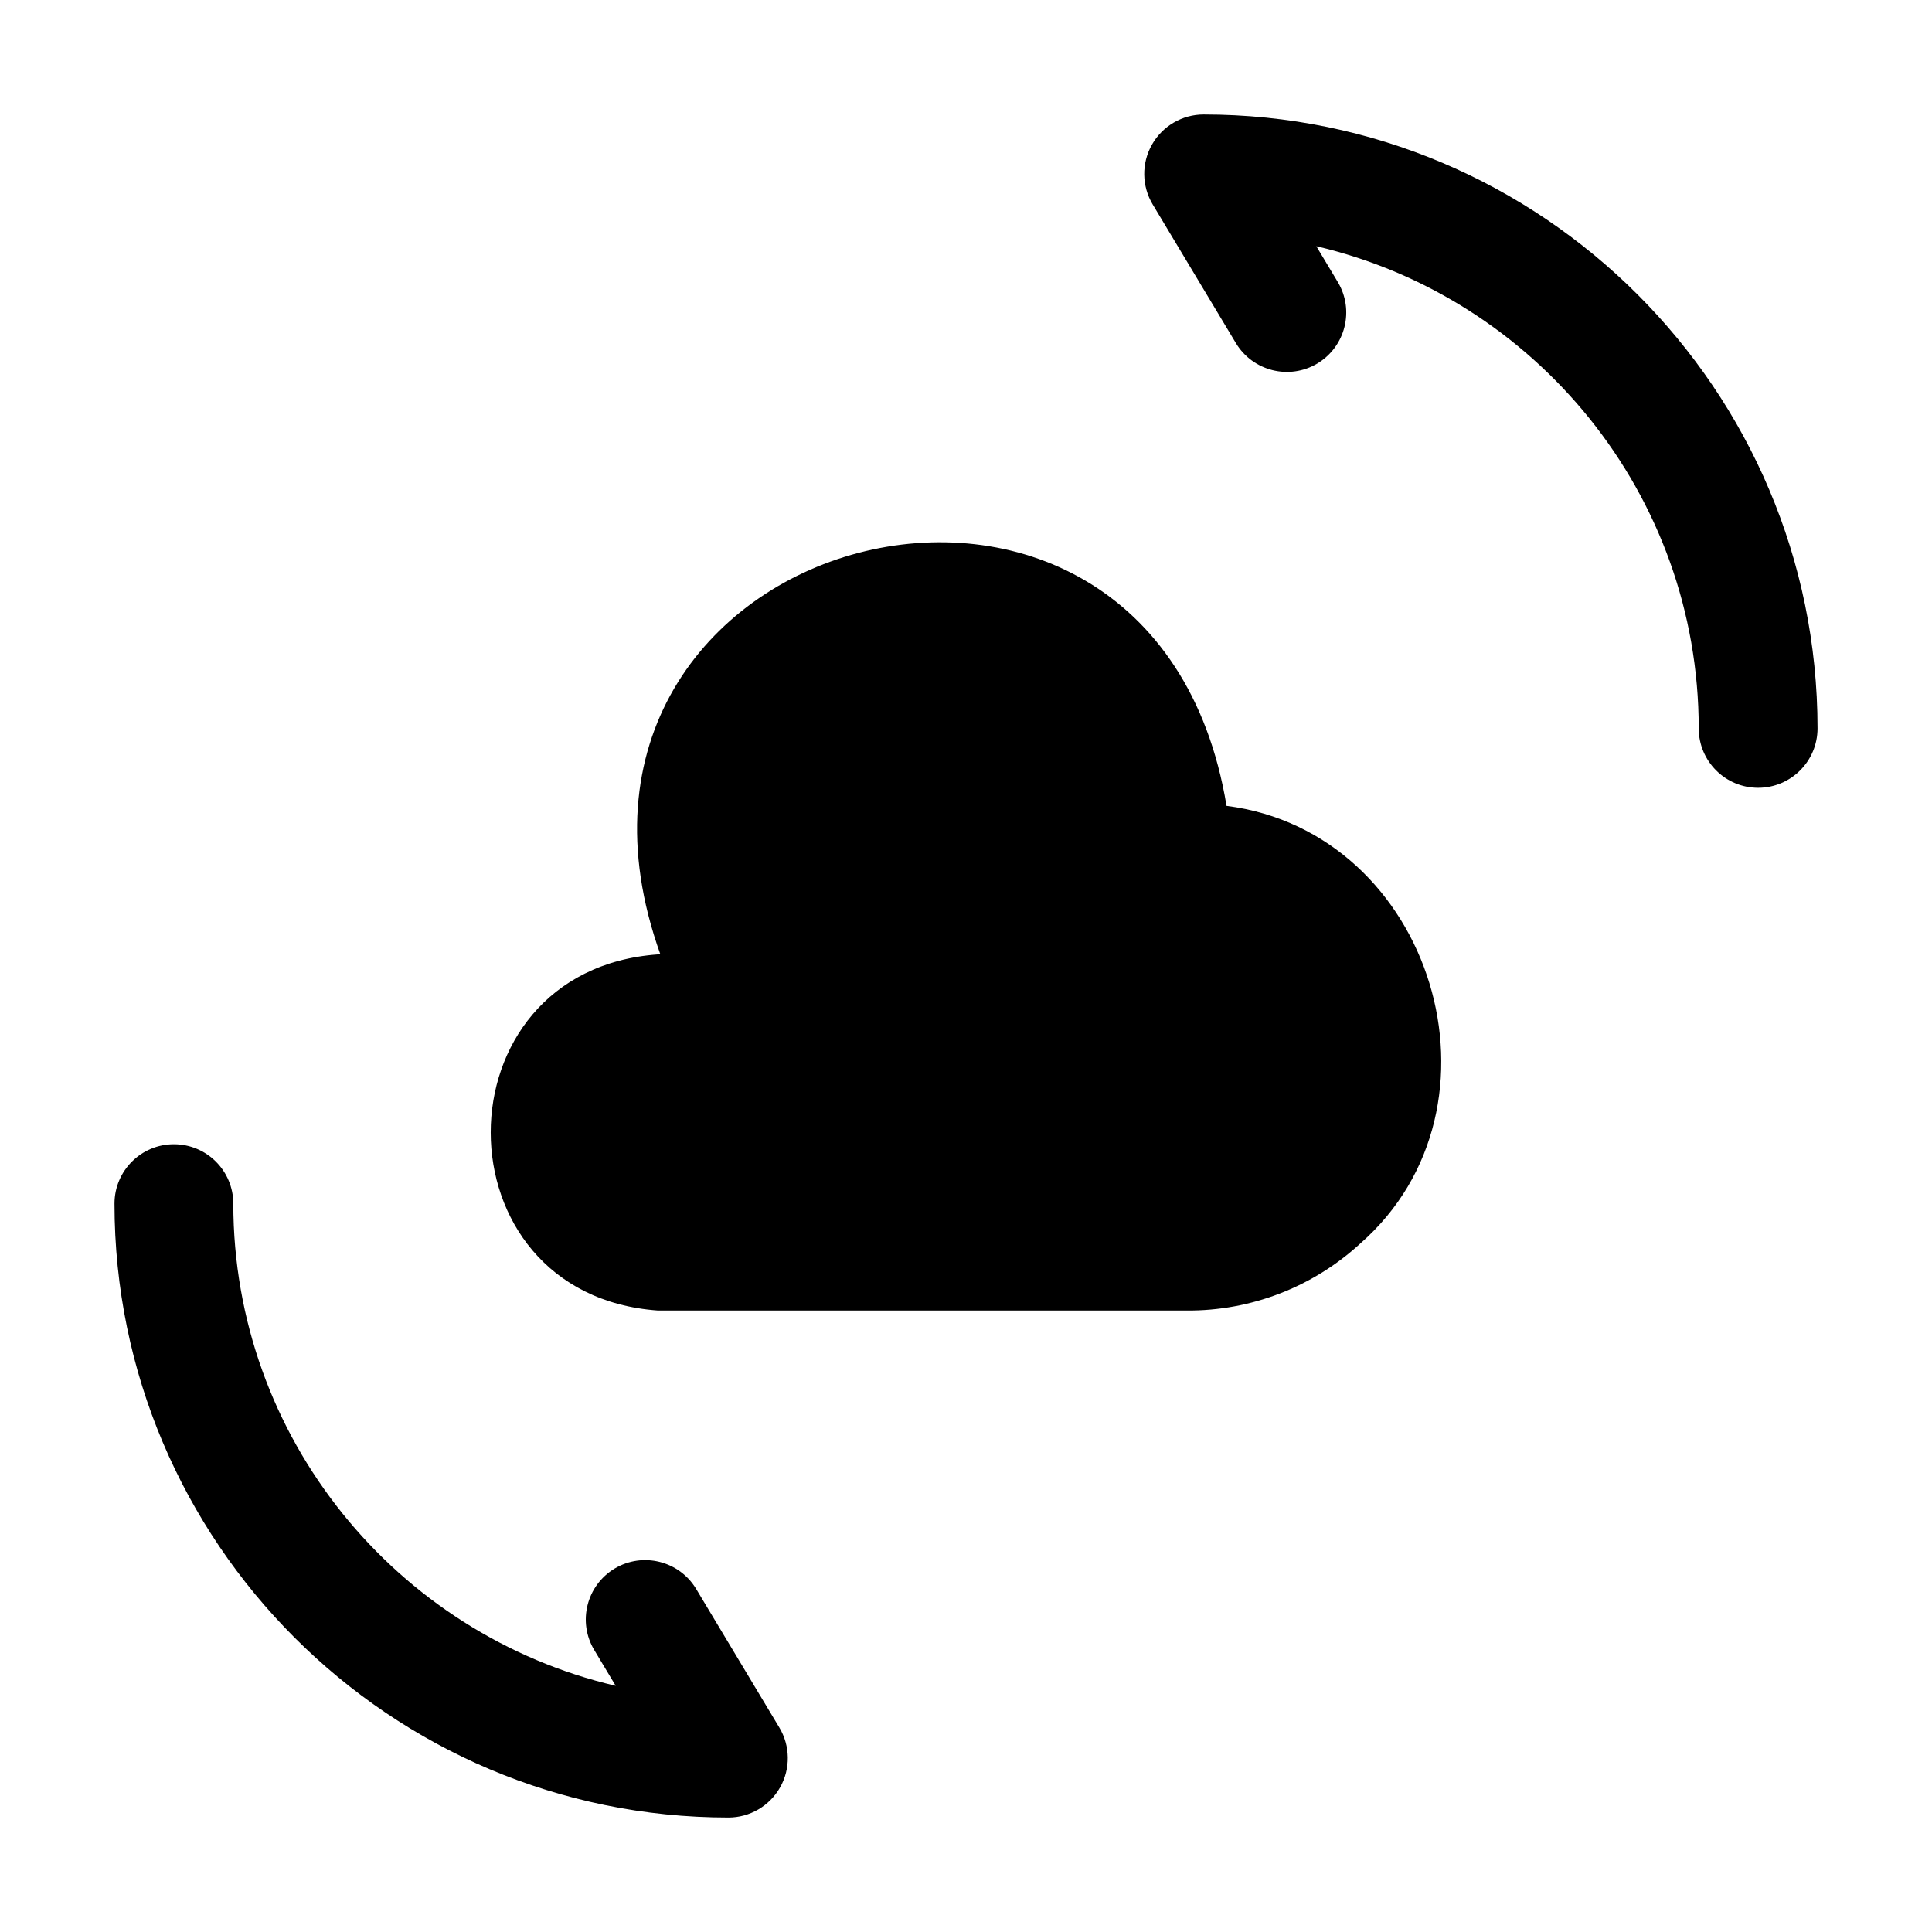
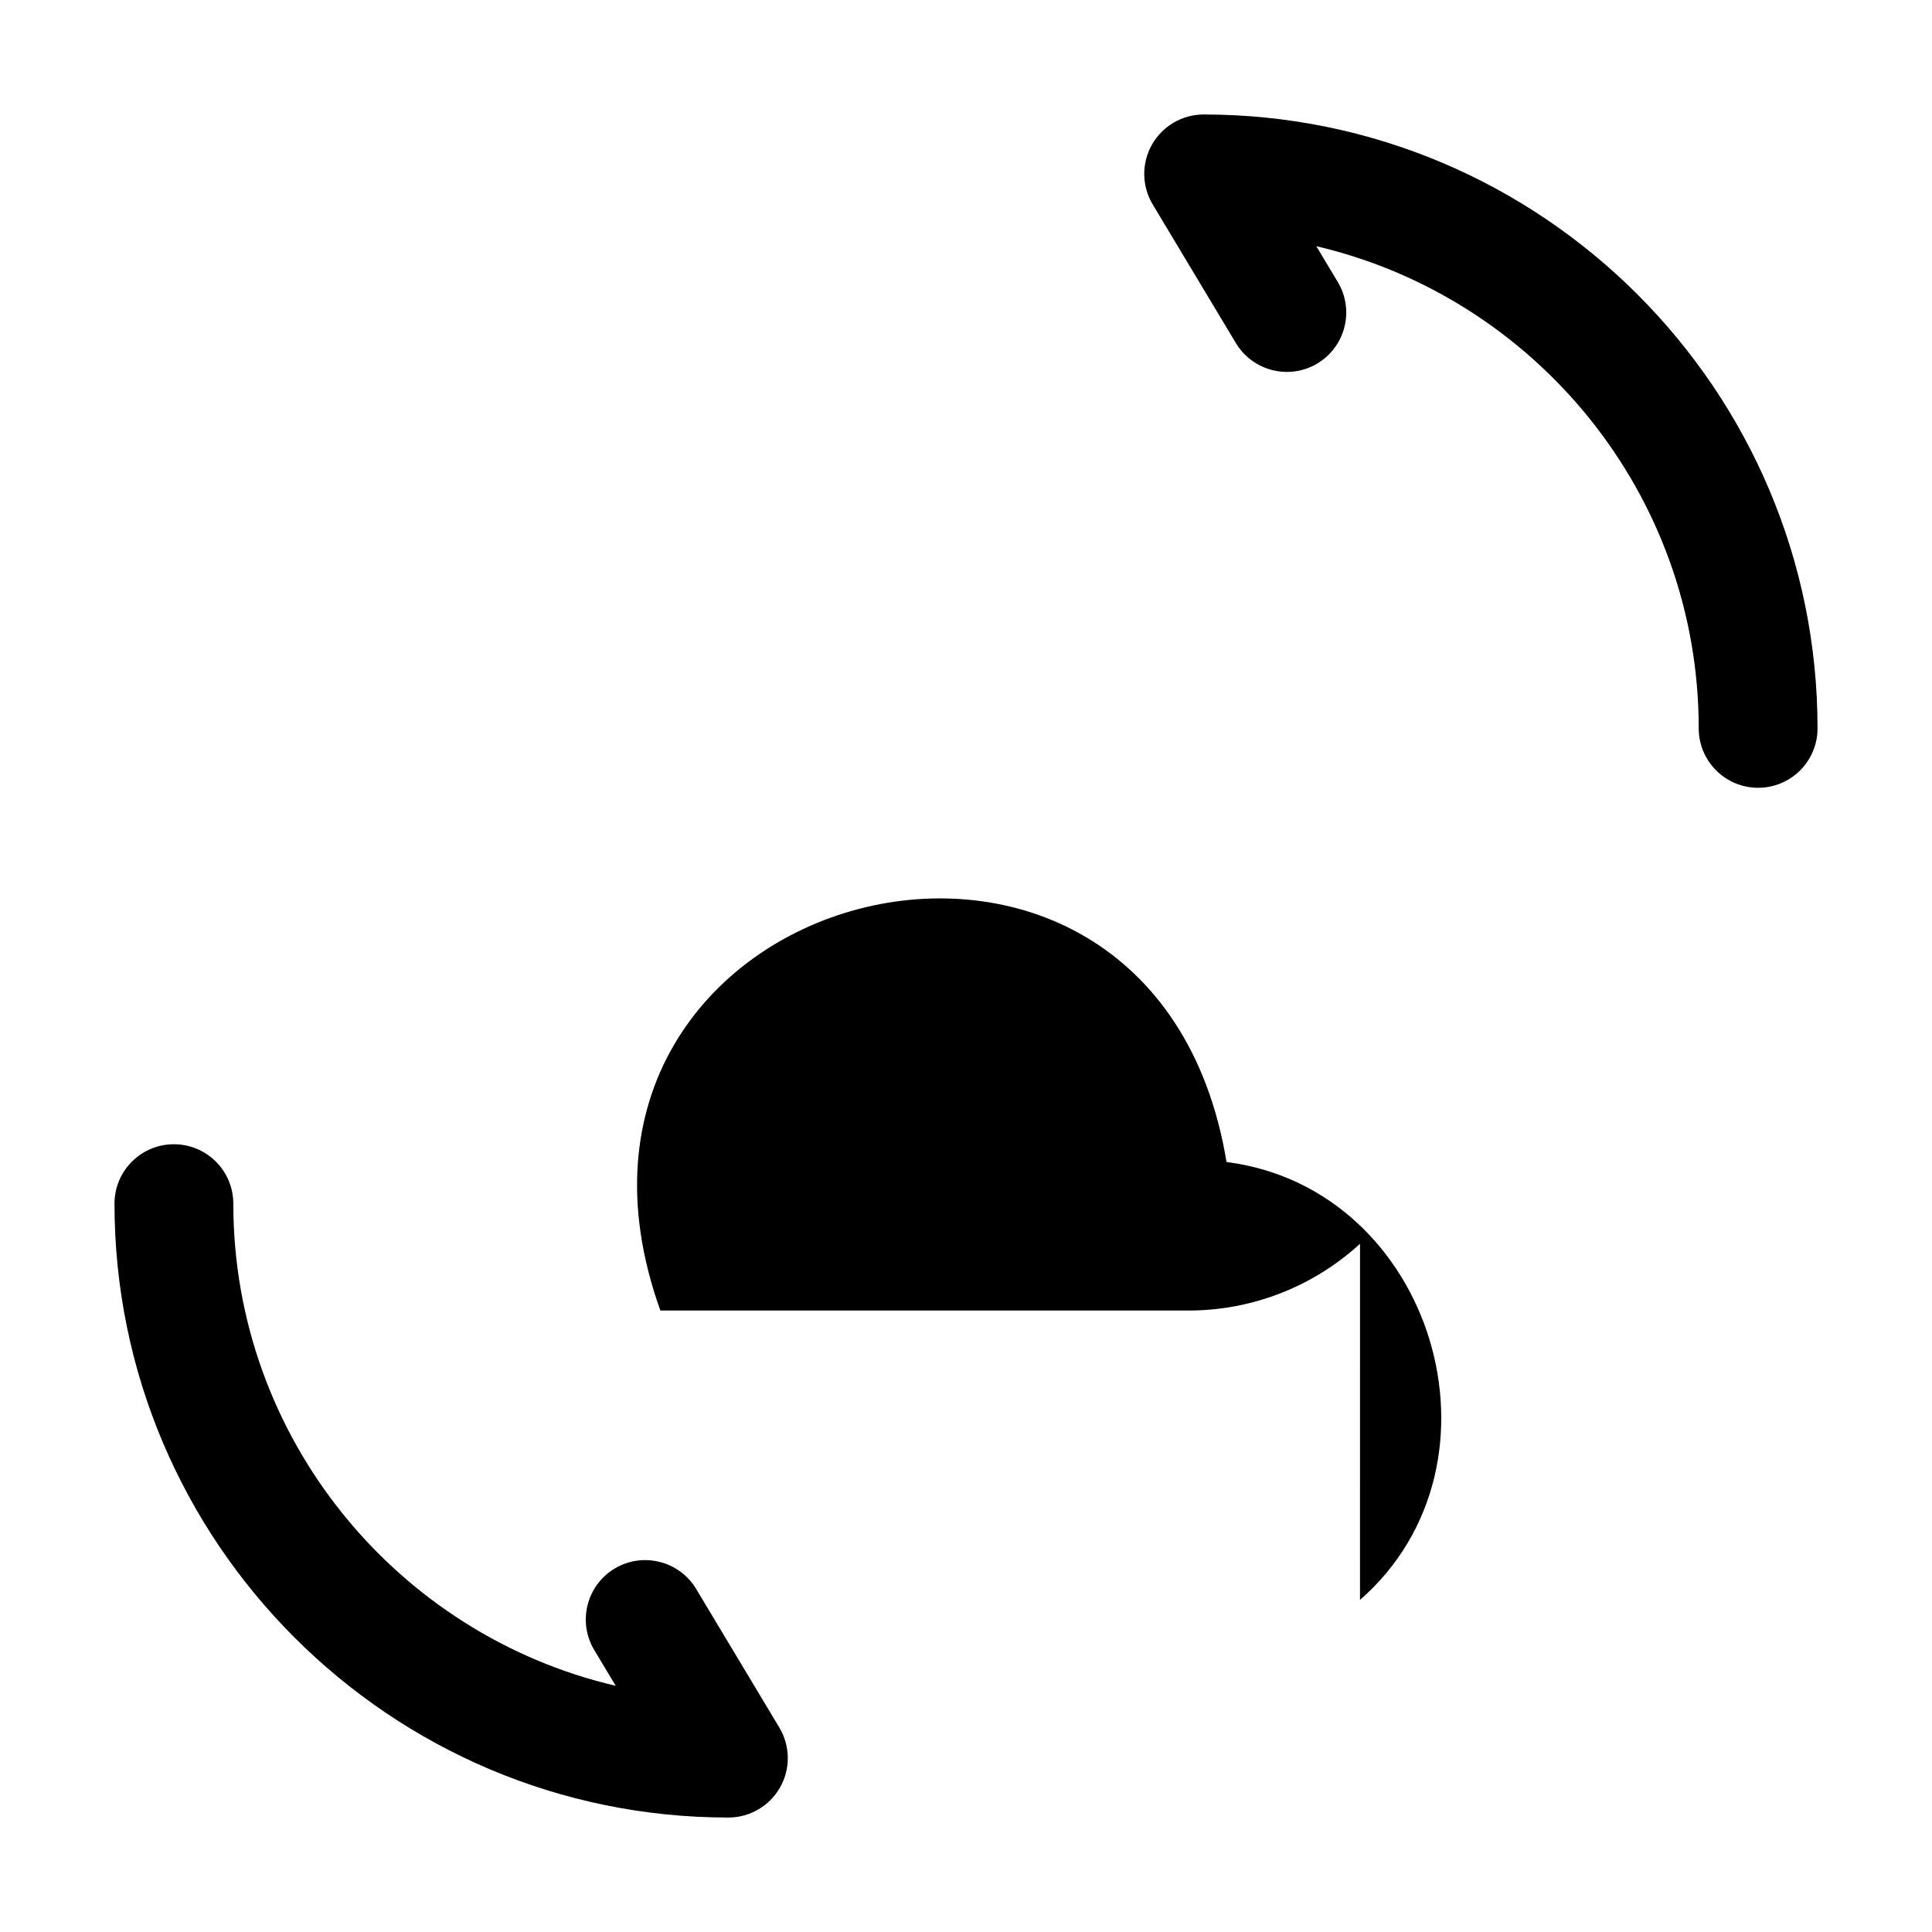
<svg xmlns="http://www.w3.org/2000/svg" fill="#000000" width="800px" height="800px" version="1.1" viewBox="144 144 512 512">
-   <path d="m504.42 473.61c-12.527 11.492-28.941 17.816-45.941 17.695h-140.11c-59.078-4.188-59.121-90.172 0-94.383h0.637c-40.477-112.82 130.45-157.8 150.04-39.359 54.707 6.957 76.895 79.758 35.367 116.05zm-175.93 91.48c-4.481-7.461-14.164-9.859-21.598-5.41-7.461 4.488-9.883 14.145-5.402 21.605l5.68 9.473c-58.004-13.555-101.34-65.703-101.34-127.78 0-8.691-7.051-15.742-15.742-15.742-8.691-0.004-15.746 7.047-15.746 15.742 0 89.707 72.98 162.69 162.69 162.69 5.668 0 10.906-3.055 13.703-7.996 2.789-4.922 2.715-10.988-0.203-15.848zm134.49-390.75c-5.668 0-10.906 3.055-13.703 7.996-2.789 4.922-2.715 10.988 0.203 15.848l22.039 36.734c4.481 7.461 14.176 9.859 21.598 5.41 7.461-4.488 9.883-14.145 5.402-21.605l-5.68-9.473c58.004 13.555 101.34 65.707 101.34 127.78 0 8.691 7.051 15.742 15.742 15.742 8.691 0 15.746-7.051 15.746-15.742 0-89.711-72.98-162.69-162.69-162.69z" />
+   <path d="m504.42 473.61c-12.527 11.492-28.941 17.816-45.941 17.695h-140.11h0.637c-40.477-112.82 130.45-157.8 150.04-39.359 54.707 6.957 76.895 79.758 35.367 116.05zm-175.93 91.48c-4.481-7.461-14.164-9.859-21.598-5.41-7.461 4.488-9.883 14.145-5.402 21.605l5.68 9.473c-58.004-13.555-101.34-65.703-101.34-127.78 0-8.691-7.051-15.742-15.742-15.742-8.691-0.004-15.746 7.047-15.746 15.742 0 89.707 72.98 162.69 162.69 162.69 5.668 0 10.906-3.055 13.703-7.996 2.789-4.922 2.715-10.988-0.203-15.848zm134.49-390.75c-5.668 0-10.906 3.055-13.703 7.996-2.789 4.922-2.715 10.988 0.203 15.848l22.039 36.734c4.481 7.461 14.176 9.859 21.598 5.41 7.461-4.488 9.883-14.145 5.402-21.605l-5.68-9.473c58.004 13.555 101.34 65.707 101.34 127.78 0 8.691 7.051 15.742 15.742 15.742 8.691 0 15.746-7.051 15.746-15.742 0-89.711-72.98-162.69-162.69-162.69z" />
</svg>